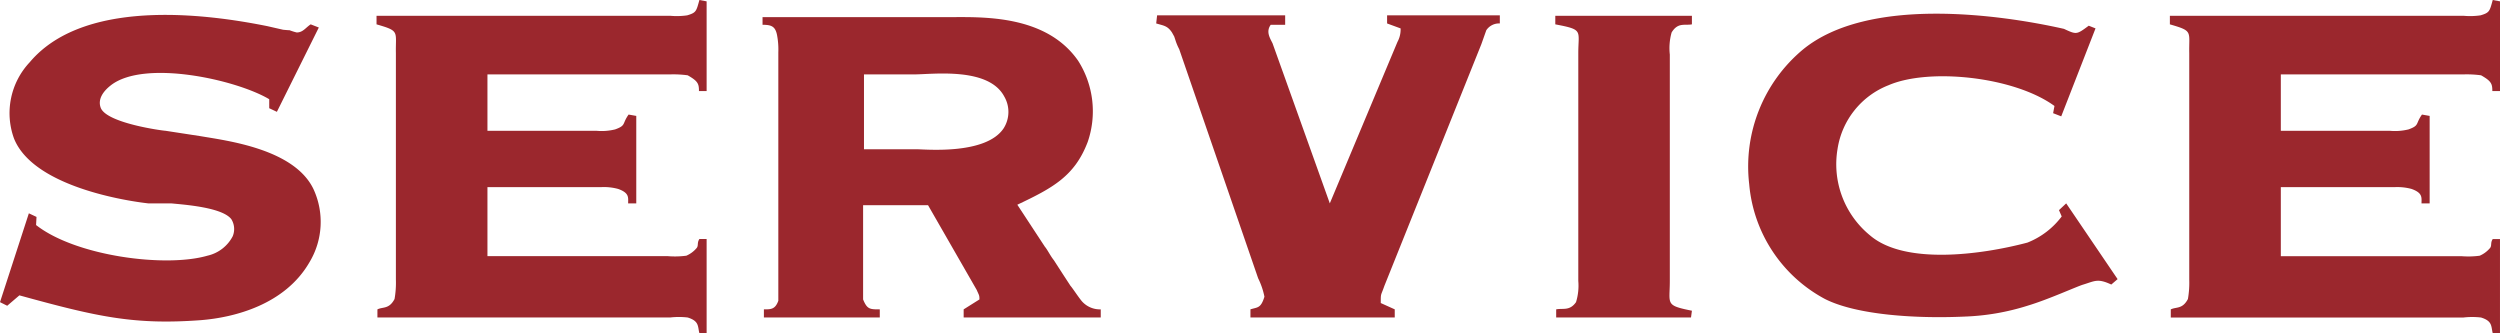
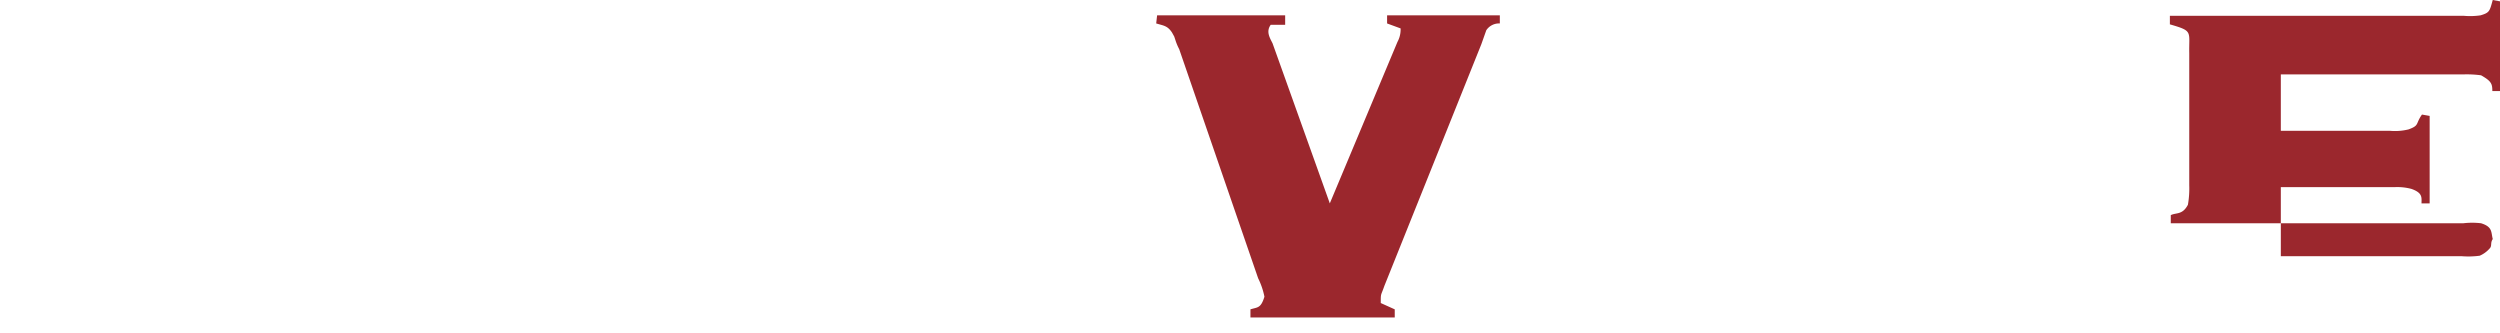
<svg xmlns="http://www.w3.org/2000/svg" width="144.143" height="19.215" viewBox="0 0 144.143 19.215">
  <defs>
    <style>.cls-1{fill:#9b272d;}</style>
  </defs>
  <g id="レイヤー_2" data-name="レイヤー 2">
    <g id="レイヤー_1-2" data-name="レイヤー 1">
-       <path class="cls-1" d="M18.382,1.586l-2.418,4.862-.441-.208V5.721c-1.872-1.118-7.177-2.314-9.127-.807-.468.364-.754.807-.598,1.274C6.084,7.099,9.412,7.54,9.542,7.54l2.028.312c1.508.26,5.382.728,6.5,3.042a4.504,4.504,0,0,1-.234,4.238c-1.403,2.418-4.29,3.172-6.266,3.328-3.874.286-6.007-.208-10.452-1.431L.416,17.629,0,17.421l1.664-5.122.441.208-.025.468C4.368,14.769,9.542,15.444,11.96,14.742A2.179,2.179,0,0,0,13.416,13.625a1.081,1.081,0,0,0-.078-.988c-.52-.676-2.651-.832-3.458-.91H8.554C7.384,11.597,1.924,10.79.806,7.982a4.281,4.281,0,0,1,.91-4.395C5.044-.364,12.818.988,15.418,1.508l.91.208c.026,0,.234.026.364.026a3.283,3.283,0,0,0,.416.13c.364,0,.52-.286.806-.468Z" />
-       <path class="cls-1" d="M40.742.078V5.252H40.3c0-.416-.052-.572-.649-.91A6.171,6.171,0,0,0,38.636,4.29H28.105V7.54h6.267a3.273,3.273,0,0,0,1.092-.078c.65-.233.391-.312.78-.857l.442.078v5.044h-.469c0-.338.078-.598-.571-.832A3.108,3.108,0,0,0,34.658,10.79H28.105v3.979H38.506a4.979,4.979,0,0,0,1.066-.026,1.598,1.598,0,0,0,.572-.416c.155-.155.025-.312.182-.546h.416v5.435h-.416c-.104-.391,0-.702-.676-.91a4.392,4.392,0,0,0-1.015,0h-16.874v-.468c.312-.156.676,0,.988-.599a5.446,5.446,0,0,0,.077-1.117V3.068C22.802,1.794,23.062,1.794,21.71,1.404V.91H38.636A4.187,4.187,0,0,0,39.624.884c.521-.155.521-.233.702-.884Z" />
-       <path class="cls-1" d="M54.678.988c1.872,0,5.616-.183,7.488,2.521a5.424,5.424,0,0,1,.546,4.681c-.754,1.976-2.027,2.652-4.056,3.614l1.586,2.418c.156.182.312.52.52.78l.521.806.441.676c.104.104.521.754.702.937a1.388,1.388,0,0,0,1.04.416v.468h-7.904v-.468l.91-.572c0-.26-.025-.234-.156-.546l-2.808-4.889H49.764v5.435c.234.572.39.572.962.572v.468H44.044v-.468c.416,0,.649,0,.832-.494V3.016A4.442,4.442,0,0,0,44.798,2.002c-.104-.494-.338-.572-.832-.572V.988ZM52.857,8.606c.494,0,4.005.338,5.019-1.222a1.762,1.762,0,0,0,.026-1.82C56.992,3.848,53.768,4.29,52.702,4.29H49.815V8.606Z" />
      <path class="cls-1" d="M74.099.884v.546h-.832c-.285.391-.052.754.104,1.066l3.302,9.23L80.573,2.418a1.501,1.501,0,0,0,.182-.78l-.779-.286V.884h6.5v.468a.884.884,0,0,0-.78.391l-.286.806L79.819,16.484c-.208.599-.208.391-.208.988l.806.364v.468H72.097v-.468c.416-.13.599-.052.807-.729a4.308,4.308,0,0,0-.364-1.065L67.989,2.834a3.127,3.127,0,0,1-.209-.494l-.077-.233-.13-.234c-.261-.39-.469-.39-.91-.521l.052-.468Z" />
-       <path class="cls-1" d="M97.551.91V1.404c-.416.078-.806-.13-1.17.468a3.339,3.339,0,0,0-.104,1.274V16.198c0,1.353-.285,1.404,1.274,1.717l-.052.39H89.725v-.468c.39-.078.78.104,1.144-.416a3.218,3.218,0,0,0,.131-1.223V3.068c0-1.326.312-1.353-1.326-1.664V.91Z" />
-       <path class="cls-1" d="M118.715,12.116l.416-.39,2.964,4.368-.364.312c-.779-.363-.936-.208-1.611,0-.364.104-2.003.858-3.225,1.223a13.588,13.588,0,0,1-3.614.624c-2.886.13-6.266-.104-8.061-1.015a8.313,8.313,0,0,1-4.367-6.63,8.778,8.778,0,0,1,3.094-7.748C107.716-.234,115.309.832,119.001,1.664c.728.338.728.338,1.43-.182l.391.155L118.845,6.708l-.468-.182.078-.416c-2.314-1.69-7.229-2.21-9.568-1.196a4.71,4.71,0,0,0-2.938,3.666,5.295,5.295,0,0,0,1.872,4.992c2.002,1.717,6.422,1.118,9.074.416a4.573,4.573,0,0,0,1.977-1.508Z" />
-       <path class="cls-1" d="M144.143.078V5.252h-.442c0-.416-.052-.572-.649-.91A6.171,6.171,0,0,0,142.036,4.29H131.506V7.54h6.267a3.273,3.273,0,0,0,1.092-.078c.65-.233.391-.312.78-.857l.442.078v5.044h-.469c0-.338.078-.598-.571-.832a3.108,3.108,0,0,0-.988-.104h-6.553v3.979h10.4a4.979,4.979,0,0,0,1.066-.026,1.598,1.598,0,0,0,.572-.416c.155-.155.025-.312.182-.546h.416v5.435h-.416c-.104-.391,0-.702-.676-.91a4.392,4.392,0,0,0-1.015,0h-16.874v-.468c.312-.156.676,0,.988-.599a5.446,5.446,0,0,0,.077-1.117V3.068c-.025-1.274.234-1.274-1.117-1.664V.91h16.926a4.187,4.187,0,0,0,.988-.026c.521-.155.521-.233.702-.884Z" />
+       <path class="cls-1" d="M144.143.078V5.252h-.442c0-.416-.052-.572-.649-.91A6.171,6.171,0,0,0,142.036,4.29H131.506V7.54h6.267a3.273,3.273,0,0,0,1.092-.078c.65-.233.391-.312.78-.857l.442.078v5.044h-.469c0-.338.078-.598-.571-.832a3.108,3.108,0,0,0-.988-.104h-6.553v3.979h10.4a4.979,4.979,0,0,0,1.066-.026,1.598,1.598,0,0,0,.572-.416c.155-.155.025-.312.182-.546h.416h-.416c-.104-.391,0-.702-.676-.91a4.392,4.392,0,0,0-1.015,0h-16.874v-.468c.312-.156.676,0,.988-.599a5.446,5.446,0,0,0,.077-1.117V3.068c-.025-1.274.234-1.274-1.117-1.664V.91h16.926a4.187,4.187,0,0,0,.988-.026c.521-.155.521-.233.702-.884Z" />
    </g>
  </g>
</svg>